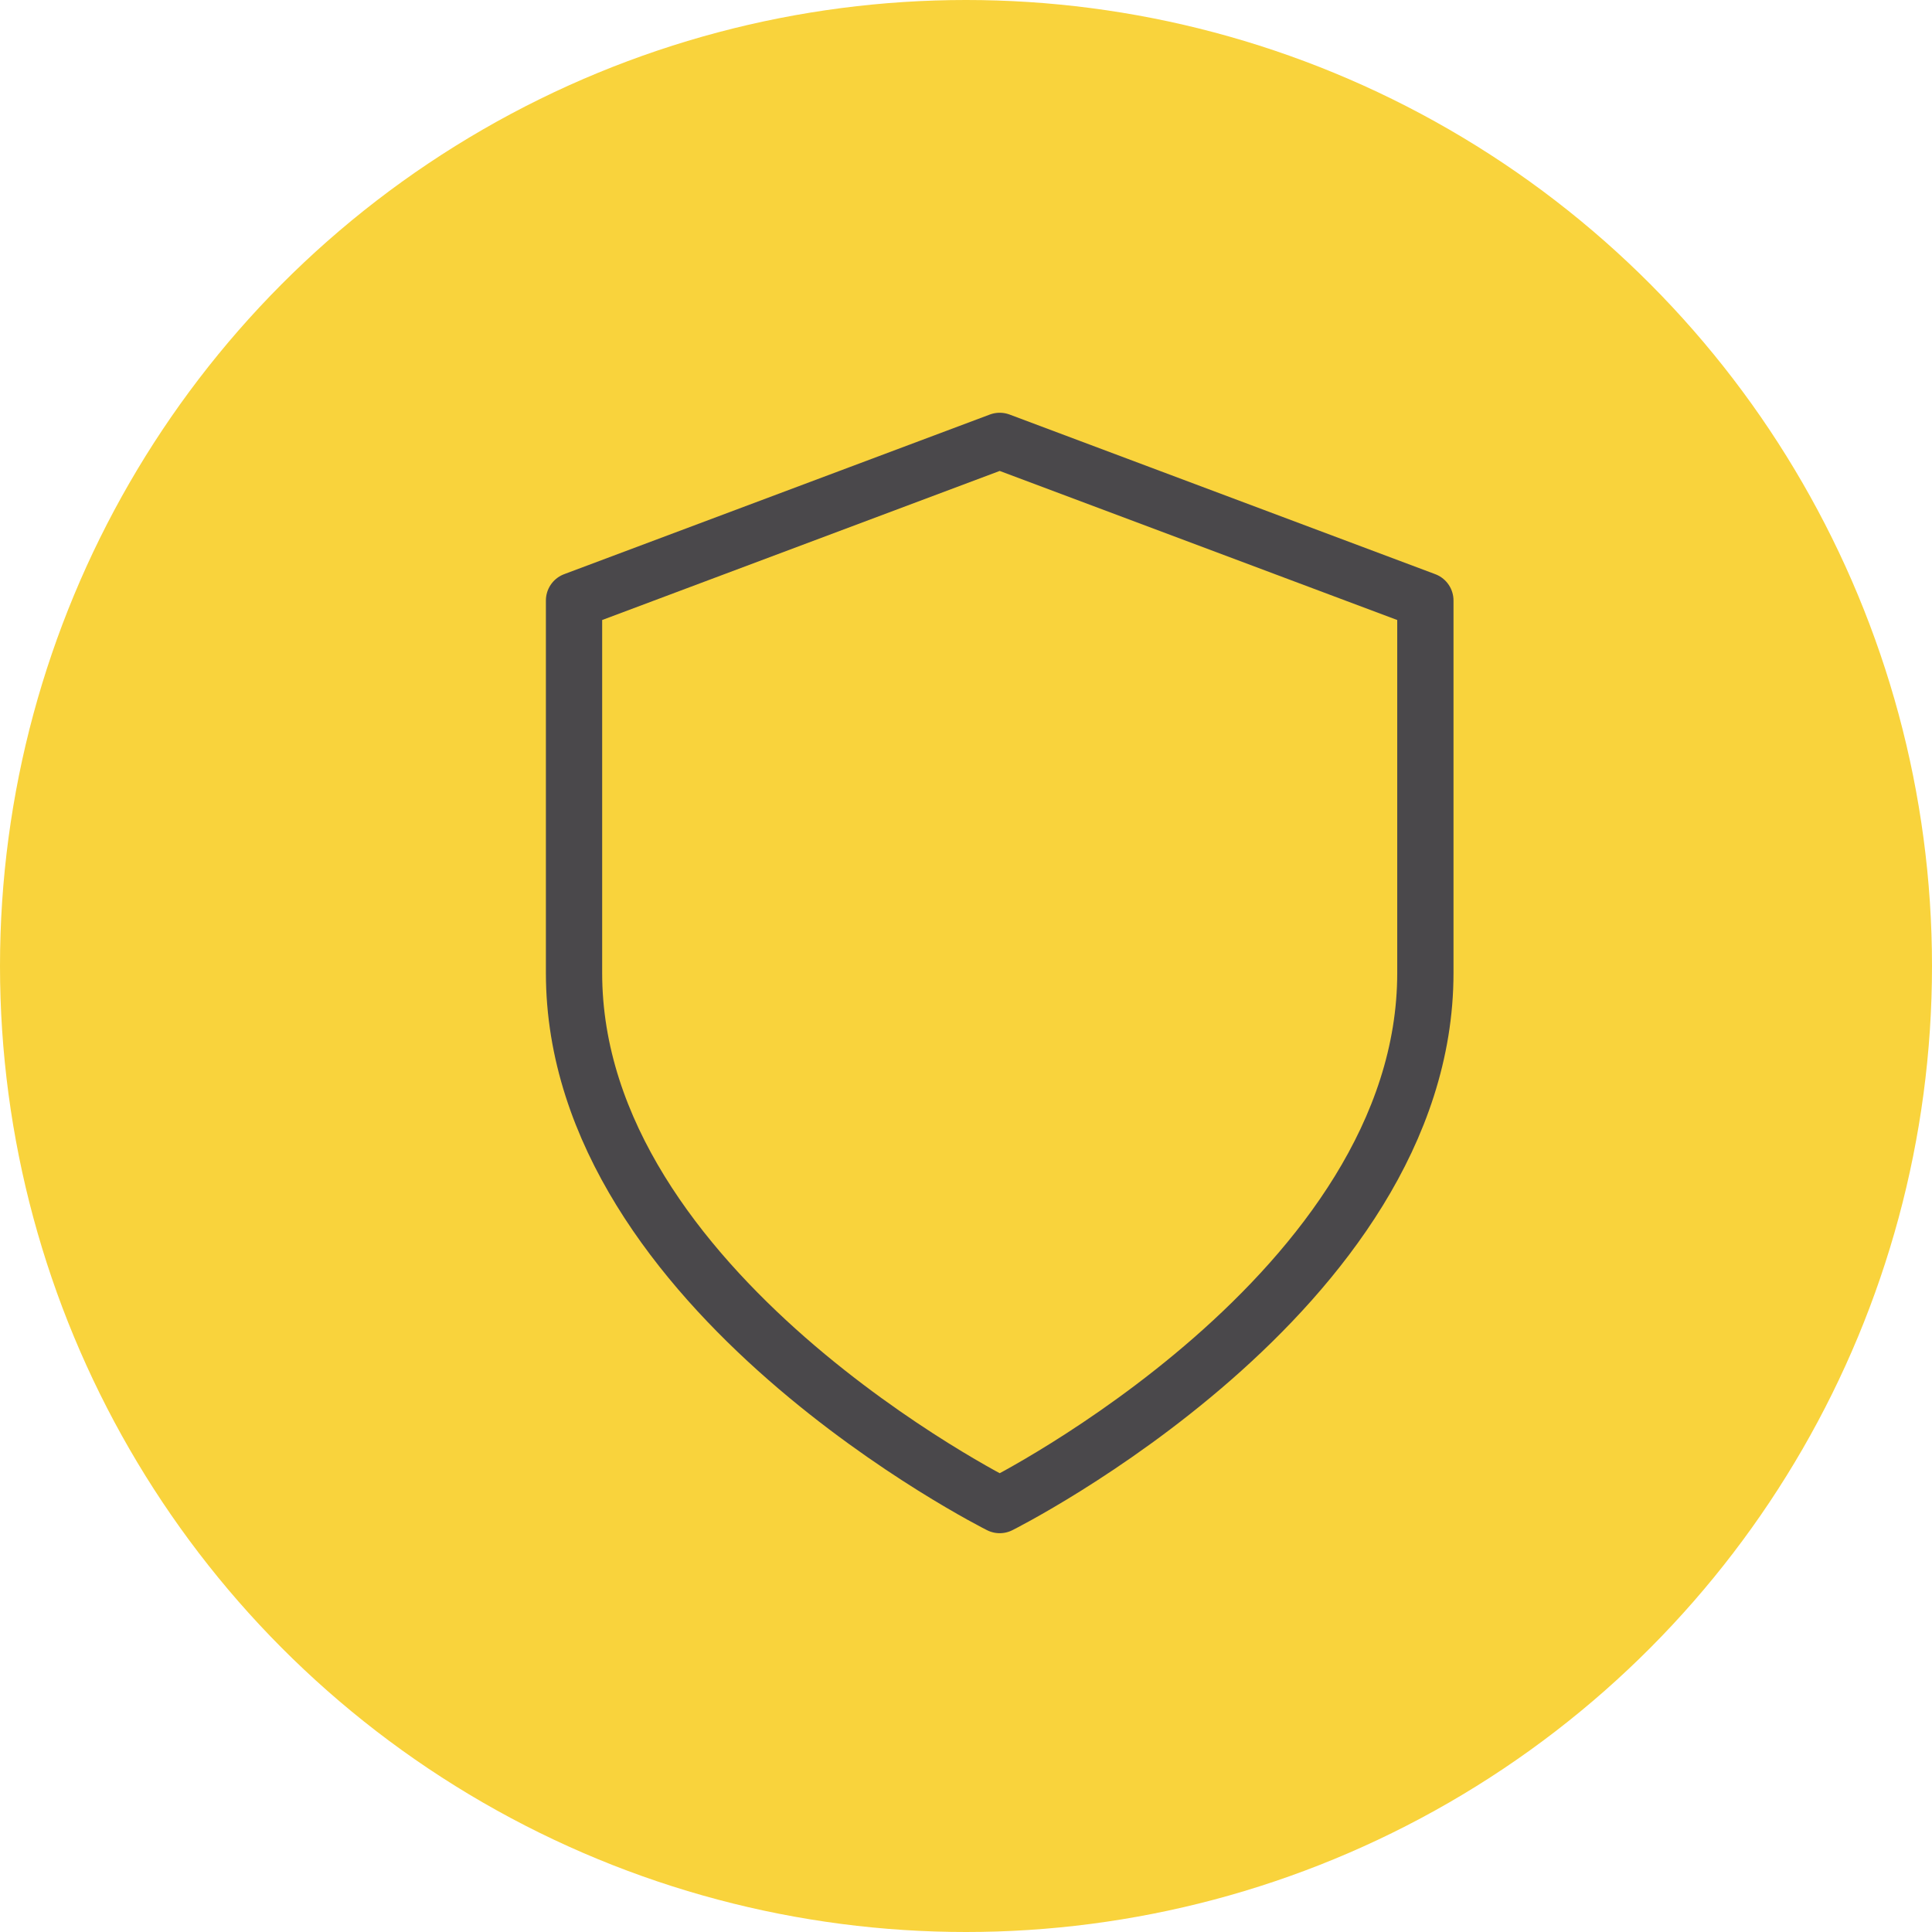
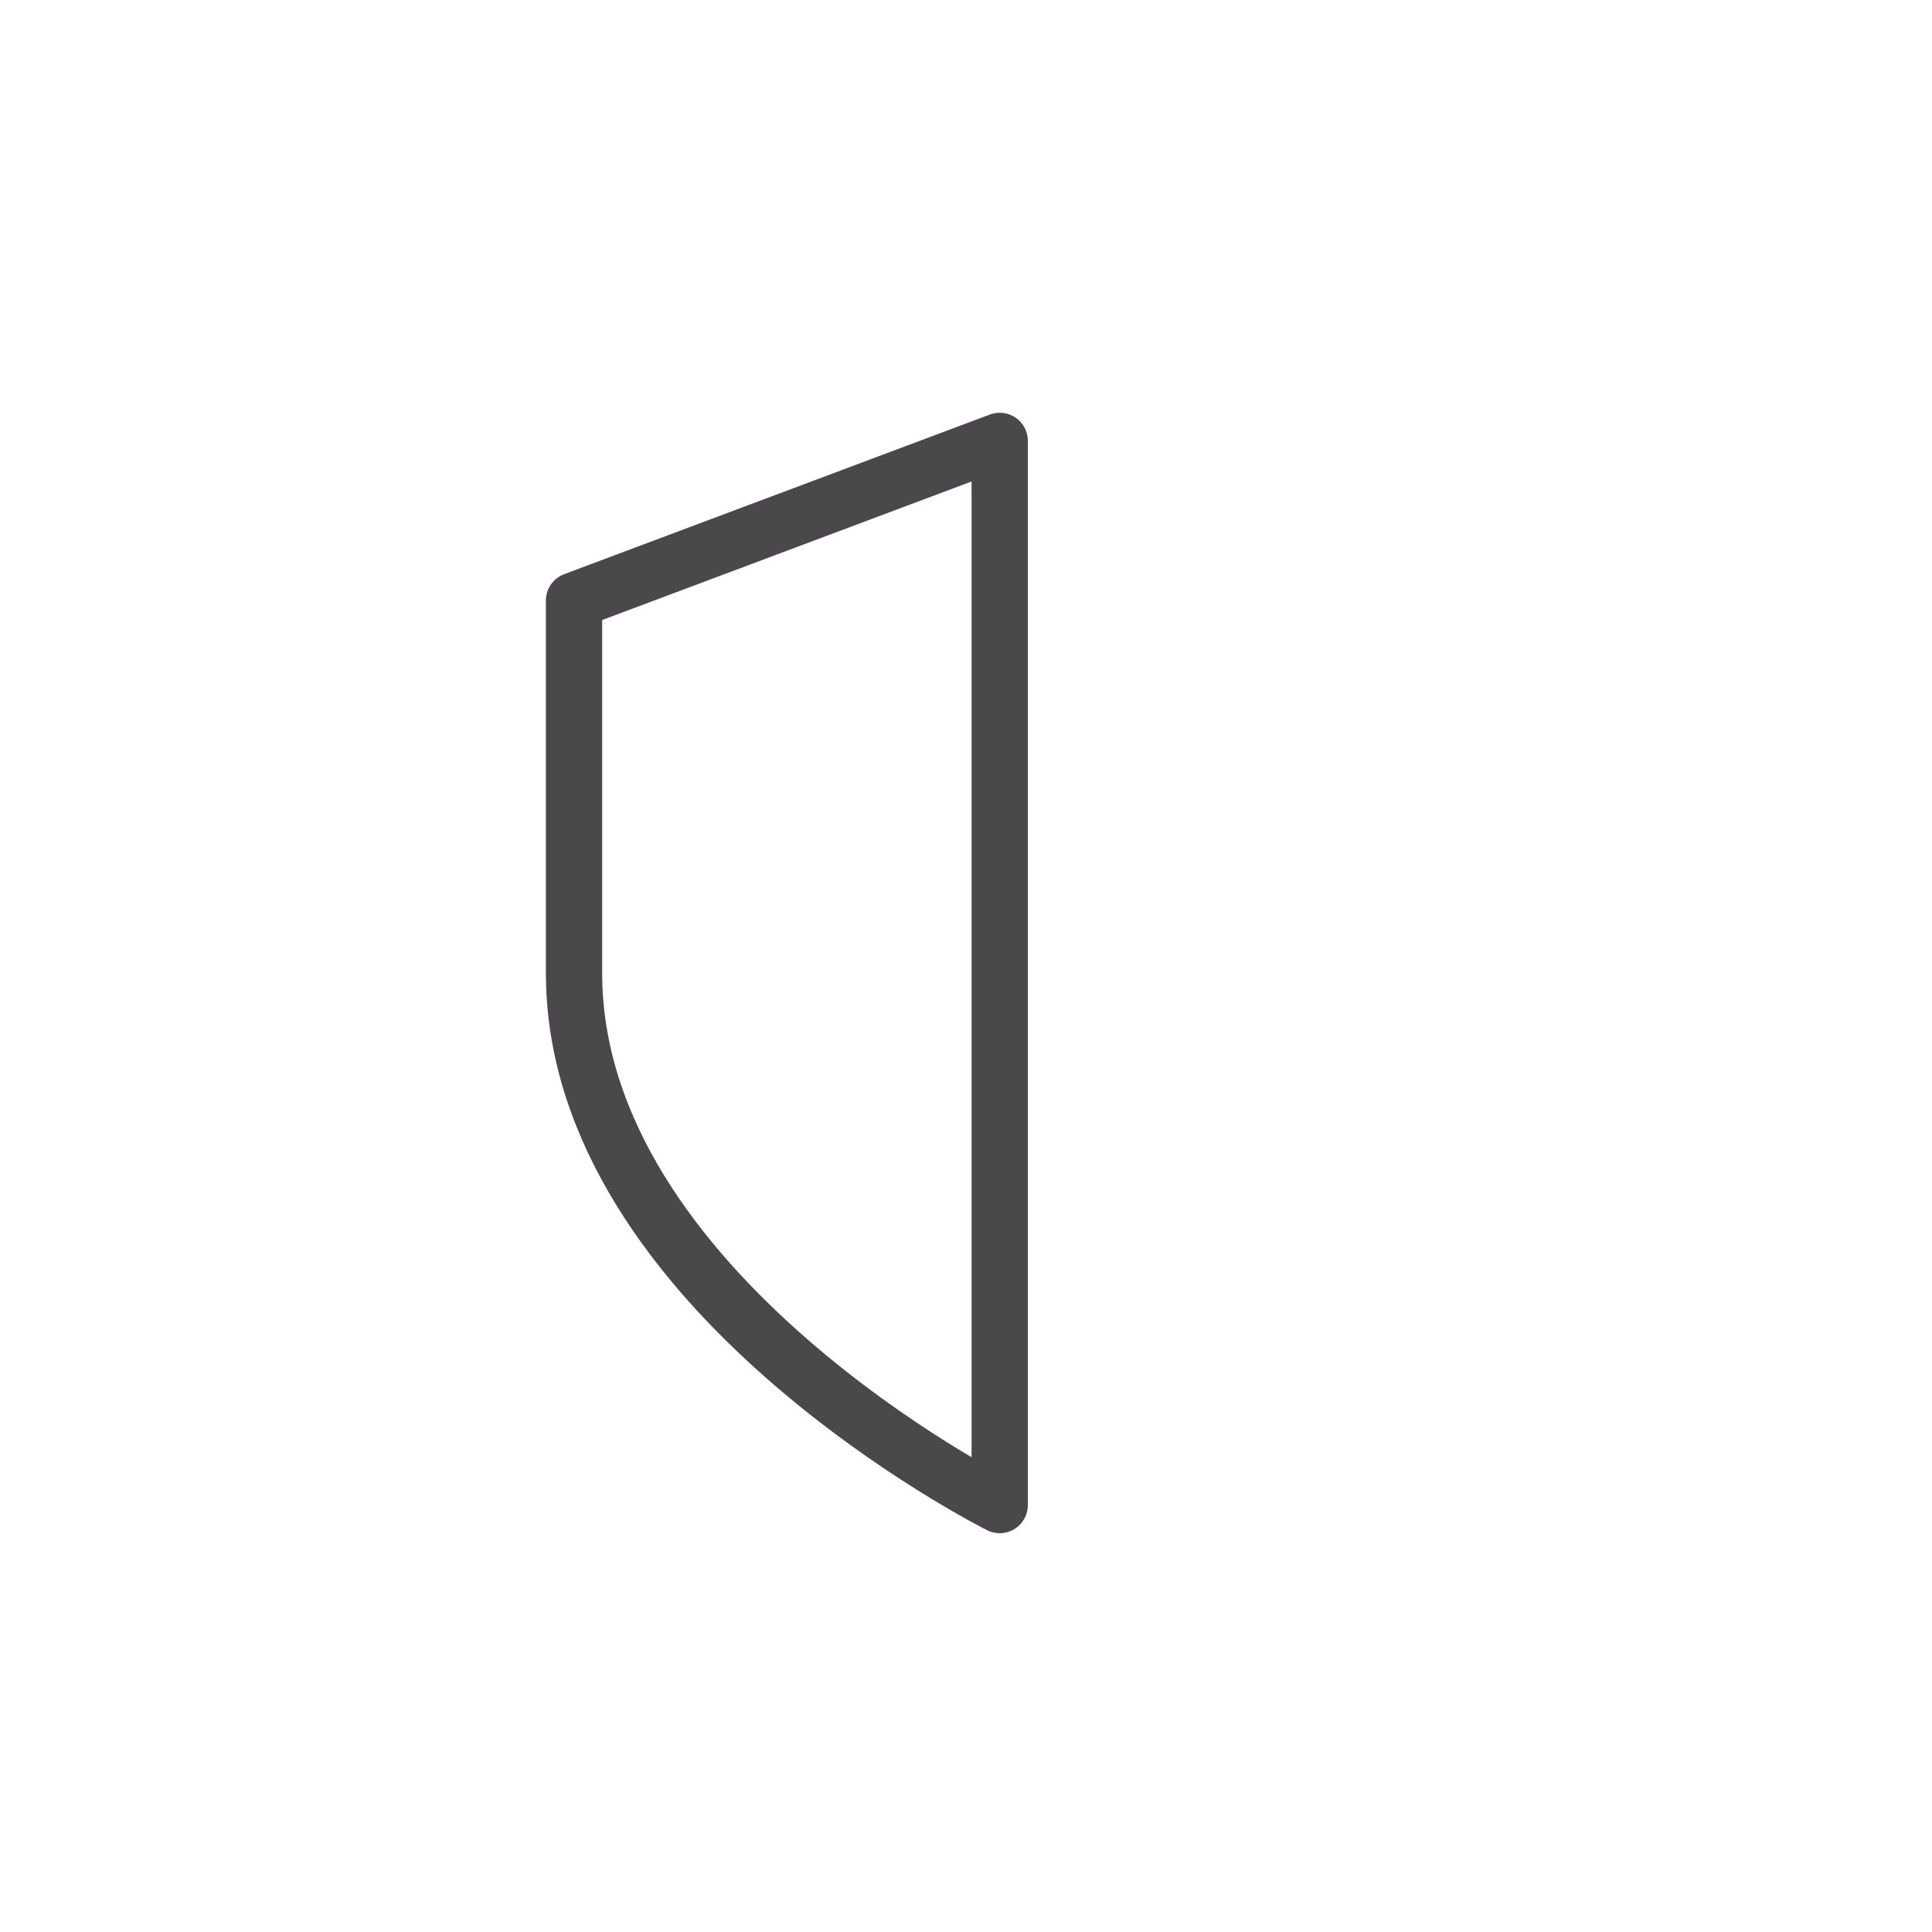
<svg xmlns="http://www.w3.org/2000/svg" width="103" height="103" viewBox="0 0 103 103">
  <g id="Group_230" data-name="Group 230" transform="translate(-781.57 -727)">
-     <circle id="Ellipse_362" data-name="Ellipse 362" cx="51.5" cy="51.5" r="51.5" transform="translate(781.57 727)" fill="#f9d33c" />
-     <path id="Icon_feather-shield" data-name="Icon feather-shield" d="M28.694,59.734S51.387,48.387,51.387,31.367V11.51L28.694,3,6,11.51V31.367C6,48.387,28.694,59.734,28.694,59.734Z" transform="translate(806.173 747.505)" fill="none" stroke="#4a484b" stroke-linecap="round" stroke-linejoin="round" stroke-width="3" />
+     <path id="Icon_feather-shield" data-name="Icon feather-shield" d="M28.694,59.734V11.51L28.694,3,6,11.51V31.367C6,48.387,28.694,59.734,28.694,59.734Z" transform="translate(806.173 747.505)" fill="none" stroke="#4a484b" stroke-linecap="round" stroke-linejoin="round" stroke-width="3" />
  </g>
</svg>